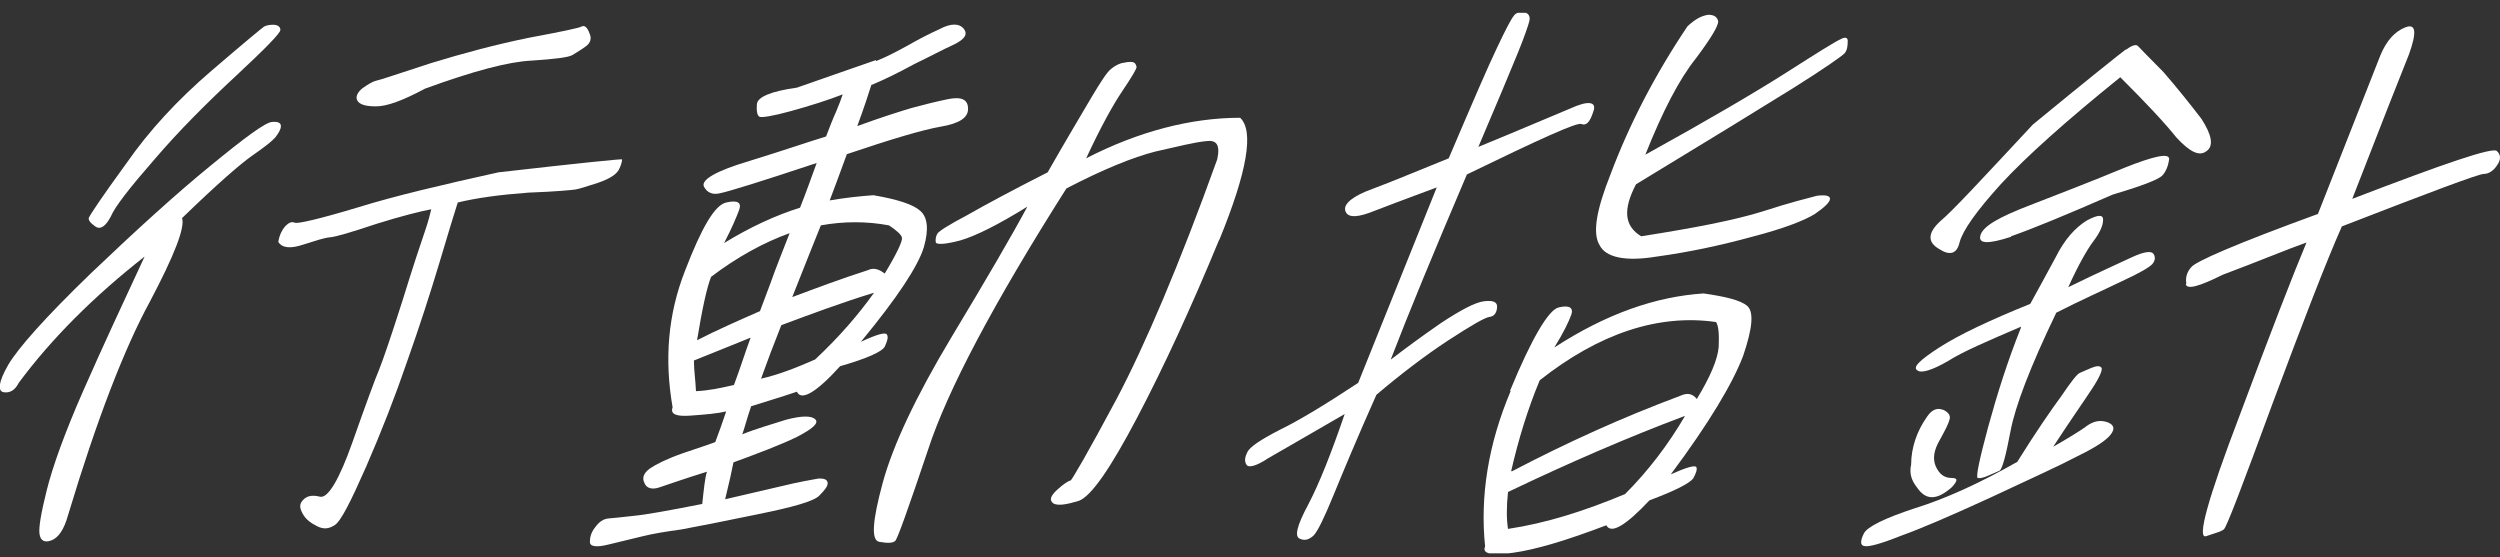
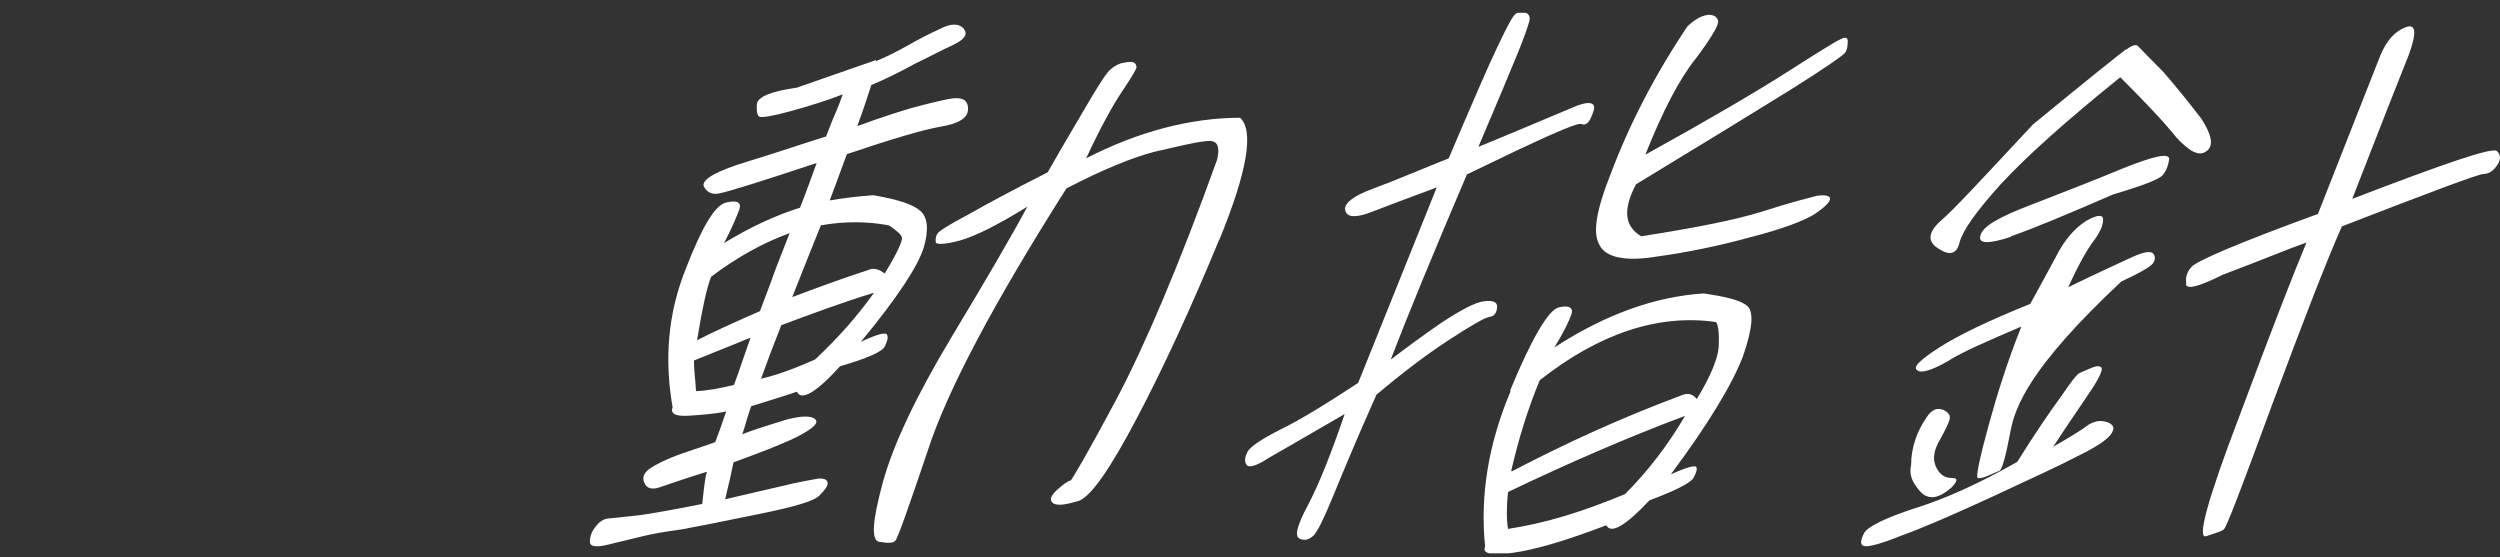
<svg xmlns="http://www.w3.org/2000/svg" width="148" height="33" viewBox="0 0 148 33" fill="none">
  <rect x="0" y="0" width="148" height="33" fill="#333333" stroke="none" />
  <g clip-path="url(#clip0_1222_2)">
-     <path d="M0.216 23.219C-0.154 23.157 -0.092 22.603 0.493 21.588C1.078 20.603 2.679 18.788 5.389 16.172C8.099 13.588 10.47 11.434 12.472 9.803C14.535 8.111 15.705 7.249 16.106 7.219C16.475 7.188 16.629 7.28 16.629 7.465C16.629 7.649 16.506 7.865 16.291 8.142C16.106 8.357 15.675 8.696 14.966 9.188C14.258 9.68 12.872 10.88 10.778 12.911C10.963 13.465 10.316 15.126 8.869 17.865C7.36 20.634 5.728 24.849 4.034 30.48C3.788 31.372 3.449 31.834 3.049 31.988C2.648 32.142 2.402 32.019 2.34 31.619C2.279 31.25 2.433 30.357 2.772 29.003C3.11 27.649 3.819 25.649 4.958 23.065C6.097 20.48 7.329 17.834 8.561 15.188C5.543 17.557 3.049 20.049 1.109 22.665C0.893 23.096 0.585 23.28 0.216 23.219ZM5.636 13.403C5.328 13.188 5.204 13.003 5.266 12.88C5.328 12.726 6.036 11.649 7.452 9.711C8.838 7.711 10.532 5.896 12.503 4.203C14.474 2.511 15.521 1.649 15.613 1.588C15.705 1.526 15.89 1.465 16.167 1.465C16.445 1.465 16.599 1.588 16.599 1.773C16.599 1.957 15.736 2.849 13.981 4.48C12.226 6.111 10.594 7.742 9.146 9.434C7.668 11.126 6.806 12.234 6.559 12.819C6.251 13.403 5.943 13.619 5.636 13.403ZM36.831 9.403C36.831 9.403 36.831 9.649 36.677 9.957C36.553 10.296 36.122 10.572 35.414 10.819C34.737 11.034 34.275 11.188 34.059 11.219C33.844 11.249 32.95 11.342 31.288 11.403C29.625 11.526 28.239 11.711 27.099 11.988C26.915 12.542 26.576 13.68 26.022 15.526C25.467 17.372 24.852 19.28 24.112 21.372C23.404 23.434 22.604 25.496 21.68 27.619C20.756 29.711 20.171 30.88 19.801 31.096C19.462 31.311 19.154 31.342 18.785 31.157C18.415 30.973 18.107 30.757 17.923 30.419C17.738 30.08 17.707 29.865 17.923 29.619C18.138 29.372 18.446 29.28 18.939 29.403C19.401 29.526 20.078 28.419 20.879 26.142C21.68 23.865 22.203 22.45 22.45 21.865C22.696 21.25 23.158 19.896 23.835 17.773C24.482 15.68 24.944 14.296 25.159 13.68C25.375 13.065 25.467 12.634 25.529 12.388C24.882 12.511 23.774 12.788 22.296 13.249C20.817 13.742 19.893 14.019 19.524 14.05C19.185 14.08 18.631 14.265 17.953 14.48C17.214 14.726 16.722 14.696 16.475 14.326C16.537 13.926 16.691 13.619 16.876 13.403C17.091 13.188 17.245 13.096 17.461 13.188C17.645 13.249 18.877 12.973 21.125 12.296C23.404 11.588 26.176 10.942 29.502 10.203C34.336 9.649 36.8 9.403 36.831 9.434V9.403ZM22.234 6.296C21.618 6.296 21.279 6.173 21.156 5.957C21.033 5.742 21.156 5.465 21.464 5.219C21.772 5.003 22.08 4.819 22.234 4.788C22.419 4.757 23.527 4.388 25.498 3.742C27.407 3.157 29.348 2.634 31.318 2.234C33.289 1.865 34.336 1.649 34.459 1.557C34.613 1.496 34.767 1.619 34.891 1.957C35.045 2.265 34.952 2.542 34.706 2.726C34.459 2.911 34.151 3.096 33.905 3.249C33.659 3.403 32.827 3.496 31.472 3.588C30.117 3.649 28.023 4.203 25.159 5.249C23.835 5.957 22.911 6.296 22.265 6.296H22.234Z" fill="white" />
    <path d="M51.858 3.619C52.474 3.372 53.121 3.034 53.737 2.695C54.322 2.357 54.969 2.019 55.646 1.711C56.293 1.372 56.786 1.372 57.063 1.711C57.309 2.049 57.094 2.326 56.478 2.634C55.8 2.942 55.061 3.342 54.107 3.803C53.152 4.326 52.321 4.726 51.581 5.034C51.458 5.434 51.181 6.295 50.75 7.465C52.259 6.911 53.367 6.572 53.983 6.388C54.661 6.203 55.4 6.019 56.139 5.865C56.94 5.711 57.309 5.895 57.309 6.449C57.309 6.972 56.786 7.311 55.708 7.495C54.63 7.68 52.782 8.234 50.134 9.126C49.672 10.388 49.333 11.311 49.118 11.865C50.011 11.711 50.842 11.619 51.705 11.557C53.152 11.803 54.076 12.111 54.476 12.48C54.907 12.849 55 13.557 54.692 14.634C54.353 15.742 53.152 17.588 50.965 20.234C51.889 19.803 52.413 19.649 52.505 19.803C52.598 19.957 52.536 20.172 52.382 20.511C52.228 20.819 51.335 21.219 49.734 21.68C48.286 23.28 47.424 23.742 47.178 23.188C46.192 23.526 45.33 23.772 44.468 24.049C44.221 24.757 44.098 25.28 43.944 25.711C44.776 25.372 45.669 25.126 46.531 24.849C47.455 24.603 48.04 24.603 48.256 24.819C48.502 25.034 48.132 25.372 47.178 25.865C46.161 26.357 44.93 26.819 43.421 27.372C43.328 27.865 43.174 28.542 42.928 29.557C43.729 29.372 44.806 29.126 46.1 28.819C47.362 28.511 48.132 28.388 48.471 28.326C48.81 28.326 48.964 28.388 48.995 28.572C49.025 28.757 48.841 29.003 48.502 29.342C48.163 29.68 46.962 30.019 44.837 30.449C42.743 30.88 41.203 31.188 40.341 31.342C39.448 31.465 38.678 31.588 38.062 31.742C37.447 31.895 36.8 32.049 36.03 32.234C35.291 32.419 34.921 32.357 34.921 32.08C34.921 31.834 34.983 31.526 35.229 31.219C35.476 30.88 35.722 30.726 35.999 30.695C36.276 30.665 36.738 30.634 37.477 30.542C38.186 30.48 39.541 30.234 41.573 29.834C41.666 28.972 41.727 28.326 41.85 27.926C40.465 28.357 39.51 28.695 39.048 28.849C38.617 29.003 38.278 28.911 38.155 28.603C38.001 28.296 38.093 28.019 38.463 27.742C38.832 27.495 39.417 27.188 40.372 26.849C41.265 26.542 41.943 26.326 42.343 26.172C42.528 25.68 42.743 25.096 42.99 24.357C42.466 24.48 41.758 24.542 40.896 24.603C40.064 24.665 39.664 24.542 39.818 24.111C39.325 21.28 39.541 18.603 40.557 16.019C41.542 13.465 42.312 12.142 42.99 11.988C43.667 11.834 43.913 11.988 43.76 12.419C43.605 12.849 43.328 13.495 42.867 14.388C44.375 13.465 45.884 12.757 47.362 12.296C47.732 11.372 48.04 10.48 48.348 9.649C45.022 10.757 43.113 11.342 42.651 11.434C42.189 11.557 41.85 11.403 41.666 11.034C41.511 10.634 42.404 10.111 44.375 9.526C46.377 8.911 47.886 8.388 48.902 8.08C49.118 7.526 49.303 7.034 49.487 6.634C49.672 6.203 49.795 5.865 49.888 5.588C49.025 5.926 47.948 6.265 46.839 6.572C45.73 6.88 45.084 6.972 44.961 6.911C44.837 6.849 44.776 6.603 44.806 6.172C44.837 5.742 45.638 5.403 47.178 5.188C49.672 4.326 51.212 3.772 51.858 3.557V3.619ZM41.203 23.157C41.943 23.126 42.682 22.972 43.452 22.788C43.821 21.803 44.129 20.819 44.437 19.988C43.359 20.419 42.251 20.88 41.08 21.342C41.08 21.926 41.173 22.511 41.203 23.157ZM41.265 20.142C42.466 19.526 43.729 18.972 44.991 18.419C45.114 18.08 45.33 17.526 45.638 16.695C45.915 15.896 46.316 14.911 46.747 13.803C45.207 14.357 43.636 15.219 42.097 16.388C41.85 17.003 41.573 18.265 41.265 20.142ZM51.705 17.342C49.888 17.895 48.071 18.572 46.254 19.249C45.792 20.419 45.392 21.465 45.053 22.419C46.131 22.172 47.209 21.742 48.256 21.28C49.672 19.957 50.812 18.634 51.735 17.342H51.705ZM52.351 16.234C53.121 14.972 53.429 14.265 53.398 14.08C53.367 13.896 53.09 13.649 52.628 13.342C51.304 13.095 49.949 13.095 48.594 13.342C48.225 14.265 47.64 15.711 46.901 17.588C48.379 17.034 49.857 16.48 51.397 15.988C51.705 15.834 52.043 15.926 52.382 16.203L52.351 16.234ZM72.183 14.172C70.52 18.203 68.888 21.742 67.318 24.726C65.747 27.711 64.608 29.372 63.868 29.649C63.16 29.865 62.637 29.957 62.36 29.803C62.113 29.619 62.175 29.372 62.575 29.003C62.975 28.634 63.283 28.449 63.376 28.449C63.437 28.449 64.392 26.819 66.086 23.649C67.779 20.449 69.812 15.68 72.06 9.434C72.245 8.572 72.029 8.265 71.382 8.357C70.736 8.419 69.75 8.665 68.395 8.972C67.071 9.311 65.316 10.019 63.13 11.157C58.818 17.957 56.077 23.126 54.938 26.634C53.768 30.111 53.121 31.926 52.998 32.019C52.875 32.142 52.598 32.172 52.074 32.08C51.551 32.019 51.643 30.849 52.259 28.572C52.875 26.326 54.23 23.465 56.293 20.019C58.387 16.542 59.896 13.957 60.82 12.234C59.126 13.28 57.802 13.957 56.847 14.234C55.923 14.48 55.462 14.48 55.4 14.357C55.369 14.172 55.4 13.988 55.492 13.834C55.585 13.68 56.17 13.311 57.278 12.726C58.356 12.111 59.896 11.28 62.021 10.203C63.16 8.203 64.053 6.726 64.608 5.772C65.162 4.849 65.531 4.265 65.778 4.08C65.993 3.895 66.27 3.742 66.548 3.711C66.825 3.649 67.071 3.649 67.133 3.711C67.225 3.742 67.256 3.865 67.287 3.957C67.287 4.08 67.01 4.542 66.455 5.372C65.87 6.234 65.162 7.526 64.3 9.372C67.41 7.772 70.52 6.972 73.415 6.972C74.246 7.742 73.846 10.142 72.183 14.203V14.172Z" fill="white" />
    <path d="M82.346 21.28C83.146 20.665 84.101 19.957 85.302 19.126C86.472 18.357 87.334 17.895 87.858 17.834C88.381 17.773 88.658 17.865 88.628 18.203C88.597 18.542 88.443 18.726 88.197 18.757C87.919 18.788 87.119 19.249 85.702 20.172C84.347 21.065 82.931 22.142 81.483 23.372C80.344 25.926 79.512 27.926 78.958 29.28C78.404 30.634 78.003 31.465 77.757 31.711C77.48 31.957 77.234 32.019 76.956 31.895C76.618 31.773 76.772 31.126 77.449 29.865C78.096 28.634 78.804 26.849 79.605 24.511C77.357 25.803 75.848 26.695 75.078 27.126C74.339 27.619 73.877 27.711 73.784 27.495C73.661 27.311 73.692 27.065 73.846 26.757C74 26.449 74.647 26.019 75.786 25.434C76.926 24.88 78.496 23.926 80.405 22.665L85.055 11.095C83.239 11.773 81.914 12.265 81.052 12.603C80.19 12.911 79.728 12.849 79.635 12.449C79.543 12.049 80.128 11.588 81.237 11.188C82.407 10.757 83.916 10.111 85.764 9.372C87.18 6.049 88.135 3.834 88.628 2.819C89.12 1.772 89.459 1.126 89.613 0.942C89.736 0.757 89.952 0.696 90.229 0.726C90.506 0.788 90.599 0.972 90.537 1.249C90.475 1.496 90.26 2.142 89.859 3.126C89.459 4.111 88.658 6.019 87.519 8.696C90.075 7.649 91.923 6.849 92.97 6.419C94.047 5.926 94.54 6.019 94.325 6.603C94.14 7.188 93.924 7.465 93.616 7.342C93.37 7.219 91.091 8.265 86.841 10.326C84.871 14.942 83.362 18.603 82.346 21.249V21.28ZM89.397 23.126C90.691 19.988 91.676 18.357 92.261 18.203C92.877 18.049 93.154 18.203 93.031 18.603C92.877 19.034 92.569 19.68 92.015 20.573C95.094 18.573 98.02 17.557 100.853 17.372C102.147 17.557 103.04 17.773 103.44 18.111C103.84 18.48 103.748 19.434 103.194 21.065C102.578 22.695 101.161 25.065 98.913 28.08C99.806 27.68 100.33 27.526 100.422 27.649C100.484 27.773 100.422 27.988 100.237 28.326C99.991 28.634 99.129 29.065 97.65 29.619C96.203 31.157 95.372 31.619 95.094 31.096C92.754 31.988 90.906 32.542 89.552 32.726C88.227 32.911 87.735 32.757 87.919 32.357C87.611 29.372 88.104 26.296 89.428 23.157L89.397 23.126ZM99.714 24.634C96.357 25.895 92.877 27.403 89.274 29.126C89.182 29.988 89.182 30.726 89.274 31.311C91.522 30.973 93.77 30.265 96.203 29.249C97.558 27.895 98.759 26.326 99.745 24.634H99.714ZM89.521 27.895C92.754 26.203 96.08 24.695 99.467 23.434C99.868 23.249 100.176 23.28 100.453 23.619C101.253 22.296 101.685 21.28 101.746 20.542C101.777 19.803 101.746 19.311 101.592 19.065C98.174 18.573 94.663 19.742 91.153 22.511C90.445 24.203 89.89 26.019 89.459 27.895H89.521ZM101.038 0.88C101.469 0.849 101.654 1.003 101.715 1.249C101.746 1.496 101.315 2.234 100.391 3.465C99.406 4.696 98.42 6.603 97.404 9.157C101.192 7.065 103.963 5.434 105.75 4.296C107.536 3.157 108.613 2.48 108.952 2.326C109.229 2.172 109.414 2.203 109.383 2.48C109.383 2.726 109.353 2.972 109.199 3.157C109.014 3.342 108.059 4.019 106.15 5.219C104.271 6.388 101.161 8.296 96.85 10.911C96.08 12.388 96.142 13.373 97.158 13.988C100.299 13.495 102.701 13.034 104.364 12.511C105.965 11.988 107.105 11.711 107.566 11.588C108.09 11.526 108.336 11.588 108.336 11.773C108.336 11.957 108.028 12.265 107.443 12.665C106.858 13.034 105.626 13.526 103.717 14.019C101.808 14.542 99.898 14.942 98.082 15.188C96.234 15.495 95.064 15.249 94.694 14.511C94.263 13.803 94.509 12.419 95.341 10.326C96.45 7.372 97.959 4.449 99.898 1.557C100.33 1.157 100.699 0.942 101.1 0.88H101.038Z" fill="white" />
-     <path d="M123.487 25.249C123.949 24.911 124.35 24.849 124.781 25.003C125.15 25.157 125.212 25.372 124.965 25.711C124.719 26.049 124.072 26.48 122.995 27.003C121.948 27.557 120.254 28.326 117.883 29.434C115.542 30.511 113.756 31.28 112.555 31.711C111.323 32.203 110.615 32.388 110.369 32.326C110.122 32.295 110.122 32.019 110.338 31.588C110.523 31.188 111.601 30.665 113.387 30.08C115.173 29.526 117.205 28.603 119.422 27.342C120.531 25.557 121.455 24.234 122.04 23.434C122.625 22.572 122.964 22.142 123.118 22.08C123.272 22.019 123.518 21.895 123.826 21.772C124.134 21.649 124.319 21.649 124.411 21.772C124.473 21.895 124.319 22.296 123.857 23.003C123.395 23.711 122.594 24.849 121.547 26.449C122.41 25.957 123.056 25.557 123.457 25.28L123.487 25.249ZM114.988 24.234C115.327 24.388 115.481 24.572 115.419 24.819C115.358 25.065 115.173 25.434 114.834 26.049C114.495 26.634 114.403 27.126 114.588 27.588C114.803 28.08 115.111 28.296 115.542 28.296C115.912 28.296 115.912 28.449 115.542 28.849C115.08 29.249 114.711 29.434 114.372 29.434C114.033 29.434 113.756 29.249 113.479 28.849C113.171 28.449 113.017 28.049 113.14 27.495C113.14 26.511 113.479 25.526 114.064 24.695C114.341 24.265 114.68 24.111 115.019 24.265L114.988 24.234ZM119.638 19.342C117.636 20.203 116.189 20.819 115.327 21.372C114.372 21.926 113.725 22.111 113.51 21.926C113.202 21.742 113.664 21.311 114.803 20.572C116.004 19.803 117.759 18.972 120.192 17.988C120.623 17.188 121.147 16.265 121.701 15.219C122.225 14.172 122.841 13.495 123.518 13.065C124.196 12.695 124.504 12.695 124.504 13.003C124.504 13.342 124.319 13.772 123.918 14.296C123.549 14.788 123.025 15.711 122.44 17.003C124.257 16.111 125.52 15.557 126.228 15.219C126.967 14.88 127.367 14.849 127.491 15.034C127.614 15.219 127.583 15.434 127.429 15.619C127.275 15.803 126.721 16.142 125.581 16.665C124.504 17.188 123.179 17.772 121.732 18.511C120.192 21.711 119.299 24.049 119.022 25.526C118.745 27.003 118.529 27.772 118.375 27.865C118.221 27.926 117.975 28.049 117.667 28.172C117.39 28.296 117.174 28.326 117.082 28.296C116.959 28.265 117.174 27.219 117.698 25.28C118.221 23.372 118.837 21.403 119.638 19.403V19.342ZM125.859 2.942C126.197 2.695 126.444 2.603 126.567 2.726C126.69 2.849 127.214 3.403 128.076 4.265C128.876 5.188 129.616 6.111 130.324 7.034C130.94 7.988 131.063 8.634 130.632 8.942C130.201 9.28 129.646 9.003 128.846 8.142C128.107 7.219 126.998 6.049 125.52 4.572C122.317 7.157 119.977 9.249 118.468 10.88C116.99 12.511 116.189 13.649 116.004 14.357C115.85 15.034 115.419 15.157 114.772 14.726C114.095 14.326 114.126 13.772 114.865 13.095C115.604 12.48 117.39 10.542 120.346 7.372C123.641 4.665 125.458 3.219 125.828 2.942H125.859ZM119.053 14.019C117.729 14.449 117.113 14.449 117.236 13.957C117.359 13.403 118.345 12.849 120.192 12.142C122.009 11.434 123.857 10.726 125.705 9.957C127.552 9.219 128.445 9.034 128.415 9.434C128.353 9.834 128.23 10.142 128.014 10.388C127.768 10.634 126.813 11.003 125.058 11.526C122.379 12.695 120.377 13.526 119.053 13.988V14.019ZM129.431 16.788C129.369 16.449 129.462 16.111 129.708 15.834C129.923 15.495 132.418 14.419 137.222 12.665C139.347 7.28 140.578 4.142 140.917 3.28C141.287 2.388 141.779 1.865 142.395 1.619C143.042 1.372 143.073 1.926 142.611 3.219C142.087 4.511 140.979 7.342 139.254 11.772C144.705 9.68 147.569 8.695 147.815 8.942C148.062 9.157 148.062 9.465 147.815 9.803C147.63 10.08 147.353 10.296 147.045 10.296C146.737 10.296 143.874 11.372 138.638 13.403C137.684 15.557 136.36 19.003 134.543 23.865C132.757 28.726 131.802 31.249 131.648 31.342C131.494 31.465 131.155 31.557 130.601 31.742C130.047 31.926 130.693 29.557 132.572 24.634C134.42 19.68 135.744 16.265 136.544 14.357C135.405 14.757 133.804 15.434 131.586 16.265C130.17 16.972 129.462 17.157 129.4 16.819L129.431 16.788Z" fill="white" />
+     <path d="M123.487 25.249C123.949 24.911 124.35 24.849 124.781 25.003C125.15 25.157 125.212 25.372 124.965 25.711C124.719 26.049 124.072 26.48 122.995 27.003C121.948 27.557 120.254 28.326 117.883 29.434C115.542 30.511 113.756 31.28 112.555 31.711C111.323 32.203 110.615 32.388 110.369 32.326C110.122 32.295 110.122 32.019 110.338 31.588C110.523 31.188 111.601 30.665 113.387 30.08C115.173 29.526 117.205 28.603 119.422 27.342C120.531 25.557 121.455 24.234 122.04 23.434C122.625 22.572 122.964 22.142 123.118 22.08C123.272 22.019 123.518 21.895 123.826 21.772C124.134 21.649 124.319 21.649 124.411 21.772C124.473 21.895 124.319 22.296 123.857 23.003C123.395 23.711 122.594 24.849 121.547 26.449C122.41 25.957 123.056 25.557 123.457 25.28L123.487 25.249ZM114.988 24.234C115.327 24.388 115.481 24.572 115.419 24.819C115.358 25.065 115.173 25.434 114.834 26.049C114.495 26.634 114.403 27.126 114.588 27.588C114.803 28.08 115.111 28.296 115.542 28.296C115.912 28.296 115.912 28.449 115.542 28.849C115.08 29.249 114.711 29.434 114.372 29.434C114.033 29.434 113.756 29.249 113.479 28.849C113.171 28.449 113.017 28.049 113.14 27.495C113.14 26.511 113.479 25.526 114.064 24.695C114.341 24.265 114.68 24.111 115.019 24.265L114.988 24.234ZM119.638 19.342C117.636 20.203 116.189 20.819 115.327 21.372C114.372 21.926 113.725 22.111 113.51 21.926C113.202 21.742 113.664 21.311 114.803 20.572C116.004 19.803 117.759 18.972 120.192 17.988C120.623 17.188 121.147 16.265 121.701 15.219C122.225 14.172 122.841 13.495 123.518 13.065C124.196 12.695 124.504 12.695 124.504 13.003C124.504 13.342 124.319 13.772 123.918 14.296C123.549 14.788 123.025 15.711 122.44 17.003C124.257 16.111 125.52 15.557 126.228 15.219C126.967 14.88 127.367 14.849 127.491 15.034C127.614 15.219 127.583 15.434 127.429 15.619C127.275 15.803 126.721 16.142 125.581 16.665C120.192 21.711 119.299 24.049 119.022 25.526C118.745 27.003 118.529 27.772 118.375 27.865C118.221 27.926 117.975 28.049 117.667 28.172C117.39 28.296 117.174 28.326 117.082 28.296C116.959 28.265 117.174 27.219 117.698 25.28C118.221 23.372 118.837 21.403 119.638 19.403V19.342ZM125.859 2.942C126.197 2.695 126.444 2.603 126.567 2.726C126.69 2.849 127.214 3.403 128.076 4.265C128.876 5.188 129.616 6.111 130.324 7.034C130.94 7.988 131.063 8.634 130.632 8.942C130.201 9.28 129.646 9.003 128.846 8.142C128.107 7.219 126.998 6.049 125.52 4.572C122.317 7.157 119.977 9.249 118.468 10.88C116.99 12.511 116.189 13.649 116.004 14.357C115.85 15.034 115.419 15.157 114.772 14.726C114.095 14.326 114.126 13.772 114.865 13.095C115.604 12.48 117.39 10.542 120.346 7.372C123.641 4.665 125.458 3.219 125.828 2.942H125.859ZM119.053 14.019C117.729 14.449 117.113 14.449 117.236 13.957C117.359 13.403 118.345 12.849 120.192 12.142C122.009 11.434 123.857 10.726 125.705 9.957C127.552 9.219 128.445 9.034 128.415 9.434C128.353 9.834 128.23 10.142 128.014 10.388C127.768 10.634 126.813 11.003 125.058 11.526C122.379 12.695 120.377 13.526 119.053 13.988V14.019ZM129.431 16.788C129.369 16.449 129.462 16.111 129.708 15.834C129.923 15.495 132.418 14.419 137.222 12.665C139.347 7.28 140.578 4.142 140.917 3.28C141.287 2.388 141.779 1.865 142.395 1.619C143.042 1.372 143.073 1.926 142.611 3.219C142.087 4.511 140.979 7.342 139.254 11.772C144.705 9.68 147.569 8.695 147.815 8.942C148.062 9.157 148.062 9.465 147.815 9.803C147.63 10.08 147.353 10.296 147.045 10.296C146.737 10.296 143.874 11.372 138.638 13.403C137.684 15.557 136.36 19.003 134.543 23.865C132.757 28.726 131.802 31.249 131.648 31.342C131.494 31.465 131.155 31.557 130.601 31.742C130.047 31.926 130.693 29.557 132.572 24.634C134.42 19.68 135.744 16.265 136.544 14.357C135.405 14.757 133.804 15.434 131.586 16.265C130.17 16.972 129.462 17.157 129.4 16.819L129.431 16.788Z" fill="white" />
  </g>
  <defs>
    <clipPath id="clip0_1222_2">
      <rect width="148" height="32" fill="white" transform="translate(0 0.757)" />
    </clipPath>
  </defs>
</svg>